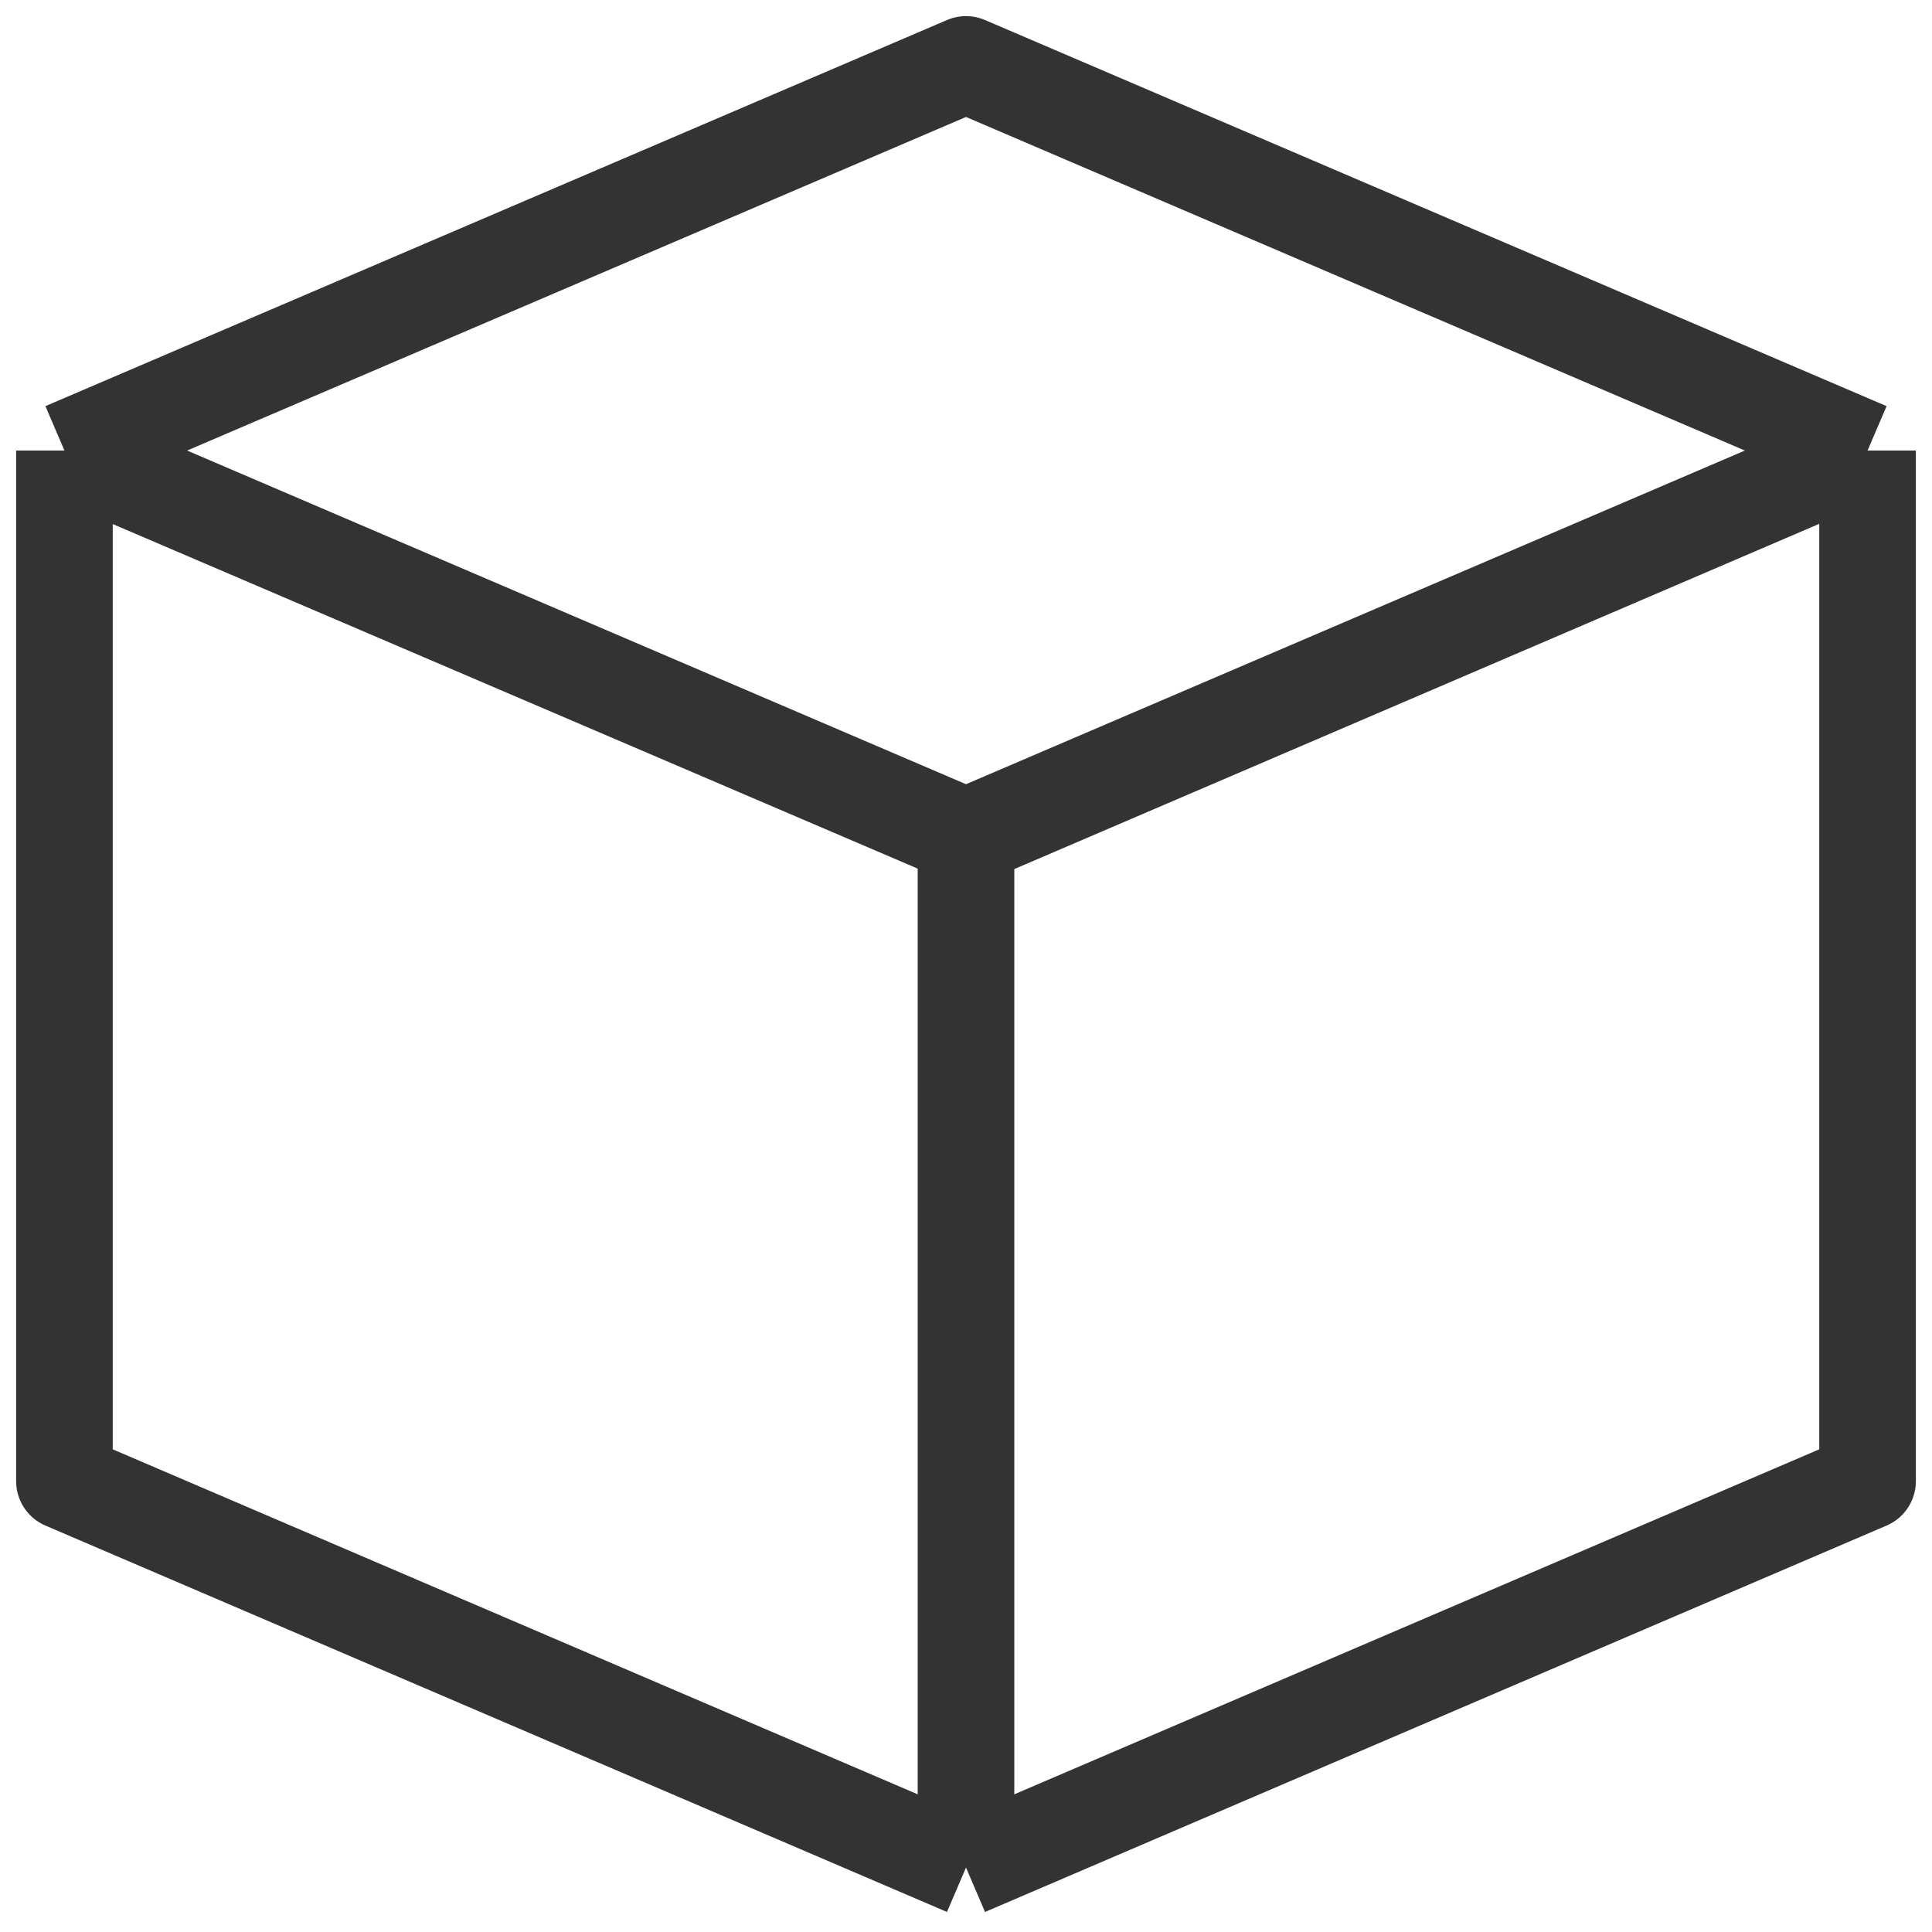
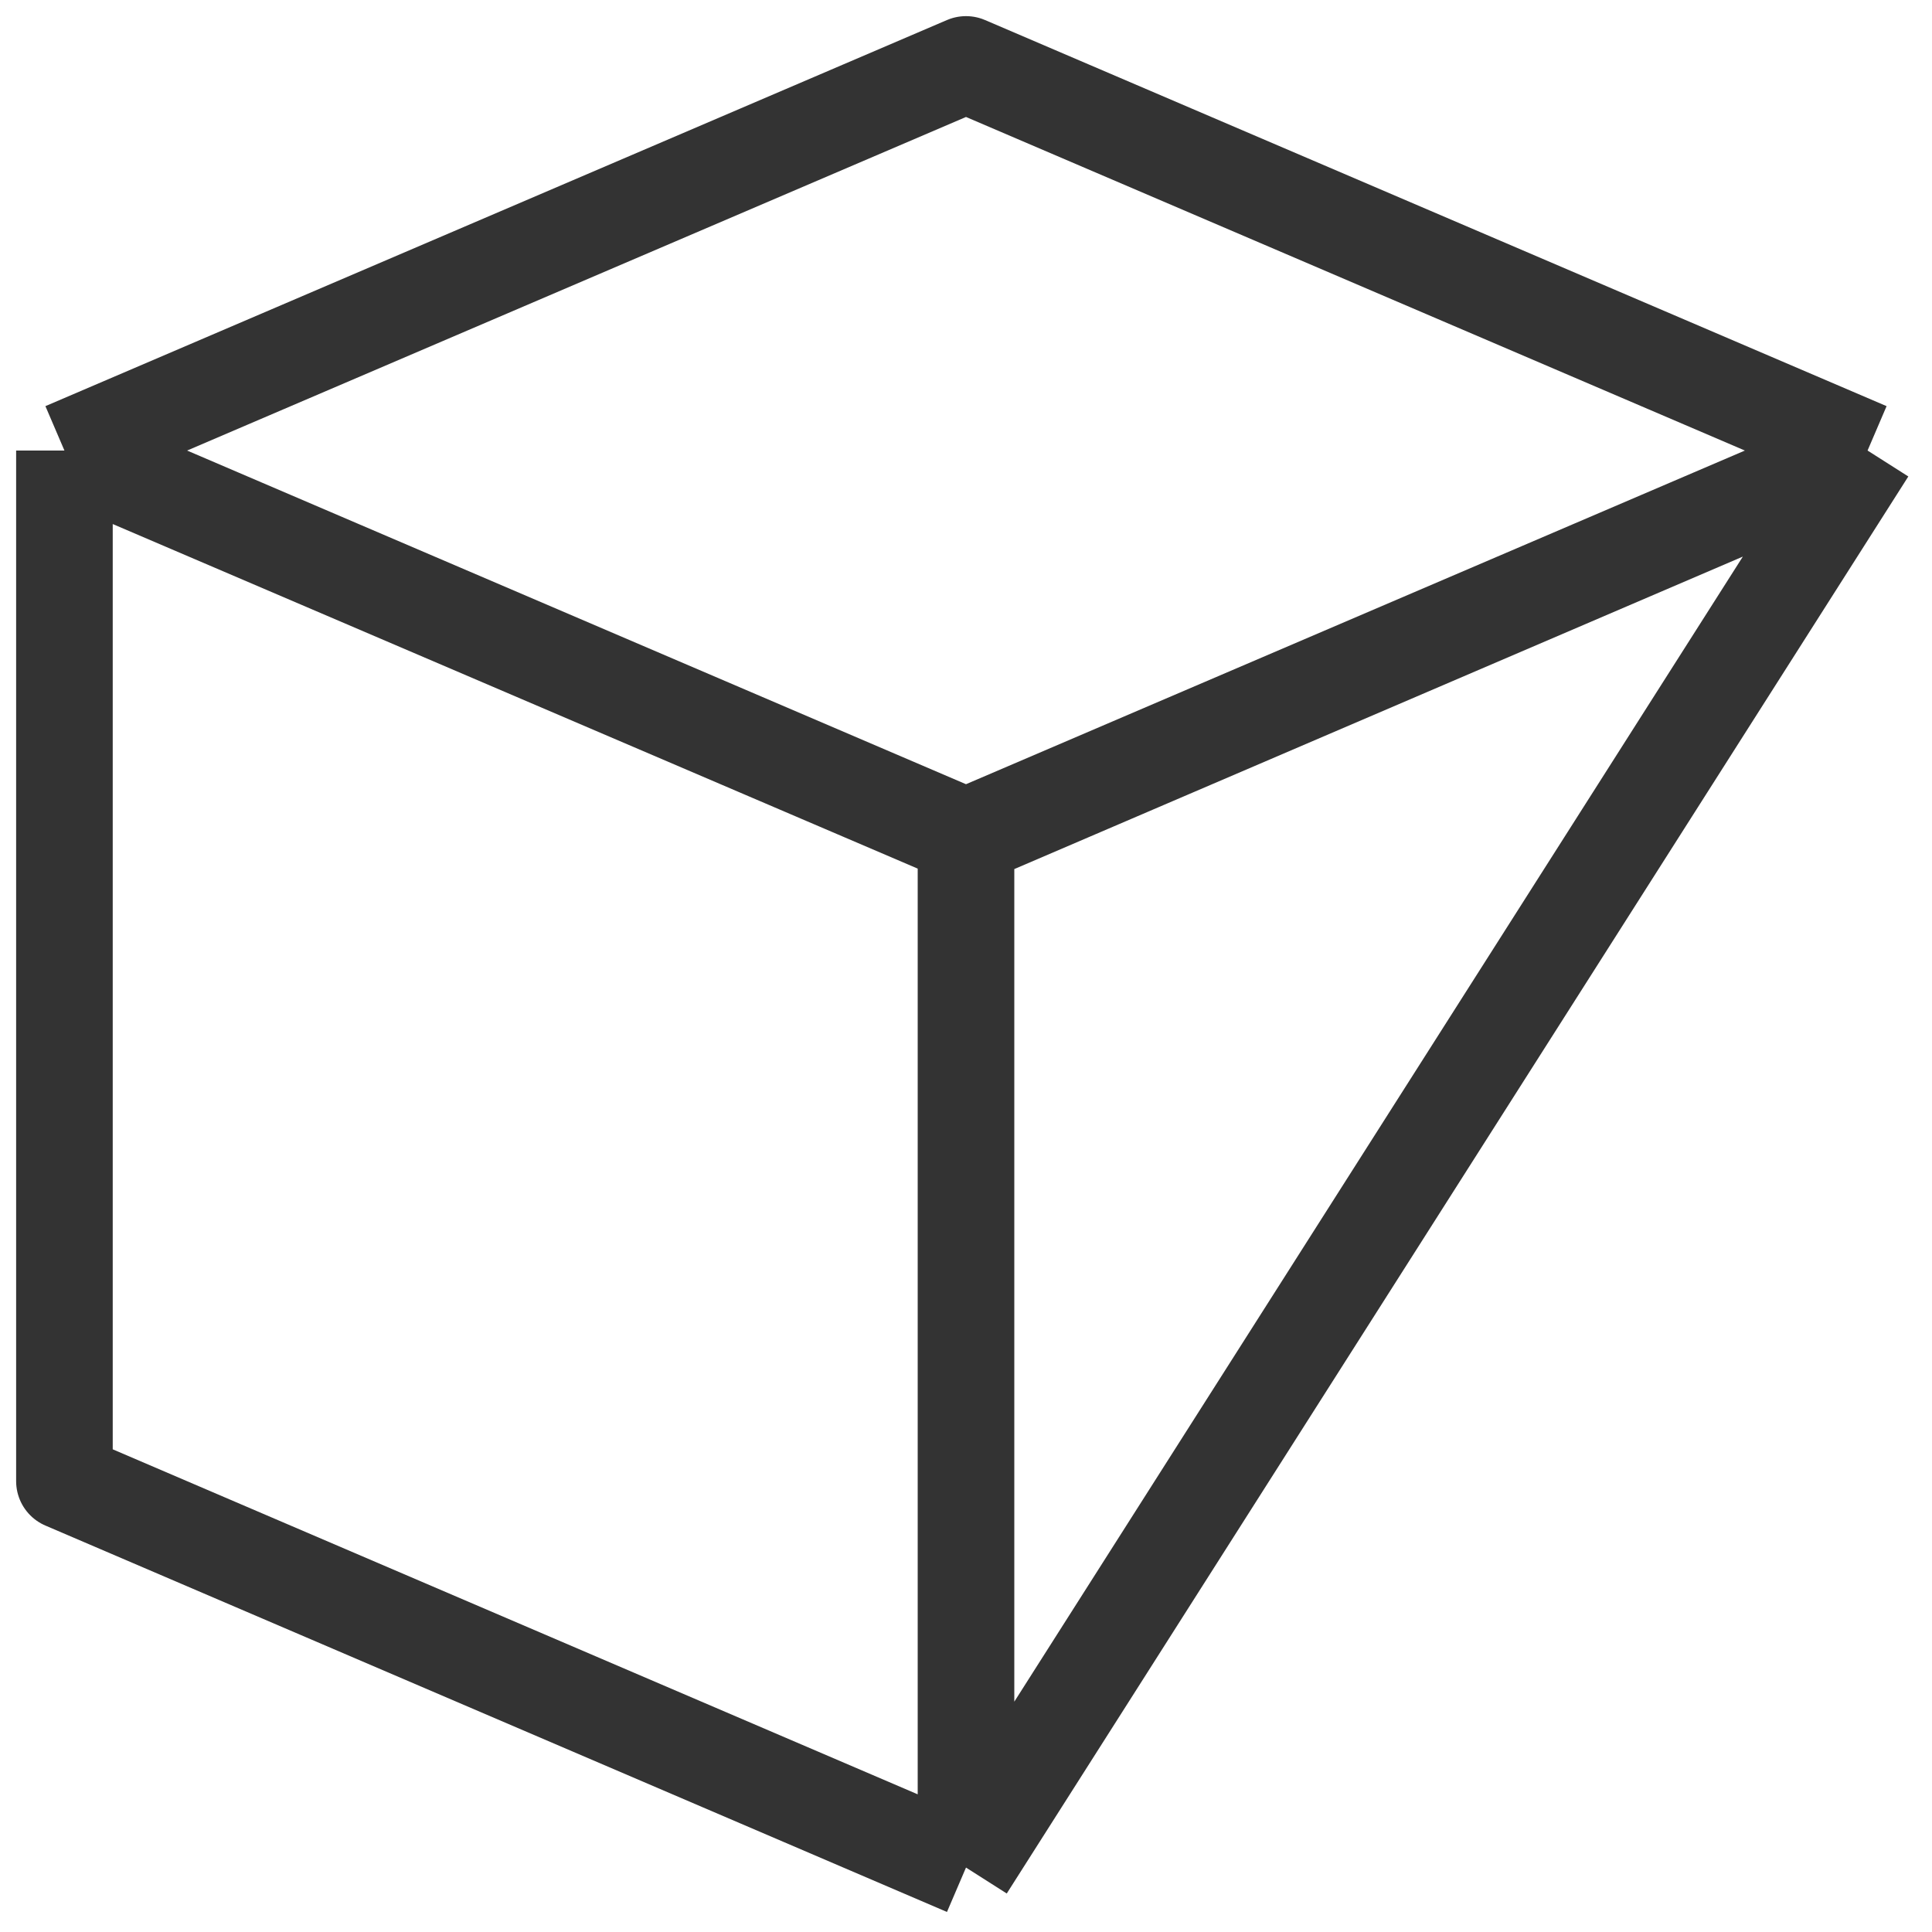
<svg xmlns="http://www.w3.org/2000/svg" width="20" height="20" viewBox="0 0 20 20" fill="none">
-   <path d="M0.667 4.664L10 0.667L19.333 4.664M0.667 4.664L10 8.662M0.667 4.664V4.667M19.333 4.664L10 8.662M19.333 4.664V15.333L10 19.333M19.333 4.664L10 8.667V19.333M10 8.662V19.333M10 8.662L0.667 4.667M10 19.333L0.667 15.333V4.667" stroke="#333333" stroke-linejoin="round" />
+   <path d="M0.667 4.664L10 0.667L19.333 4.664M0.667 4.664L10 8.662M0.667 4.664V4.667M19.333 4.664L10 8.662M19.333 4.664L10 19.333M19.333 4.664L10 8.667V19.333M10 8.662V19.333M10 8.662L0.667 4.667M10 19.333L0.667 15.333V4.667" stroke="#333333" stroke-linejoin="round" />
</svg>